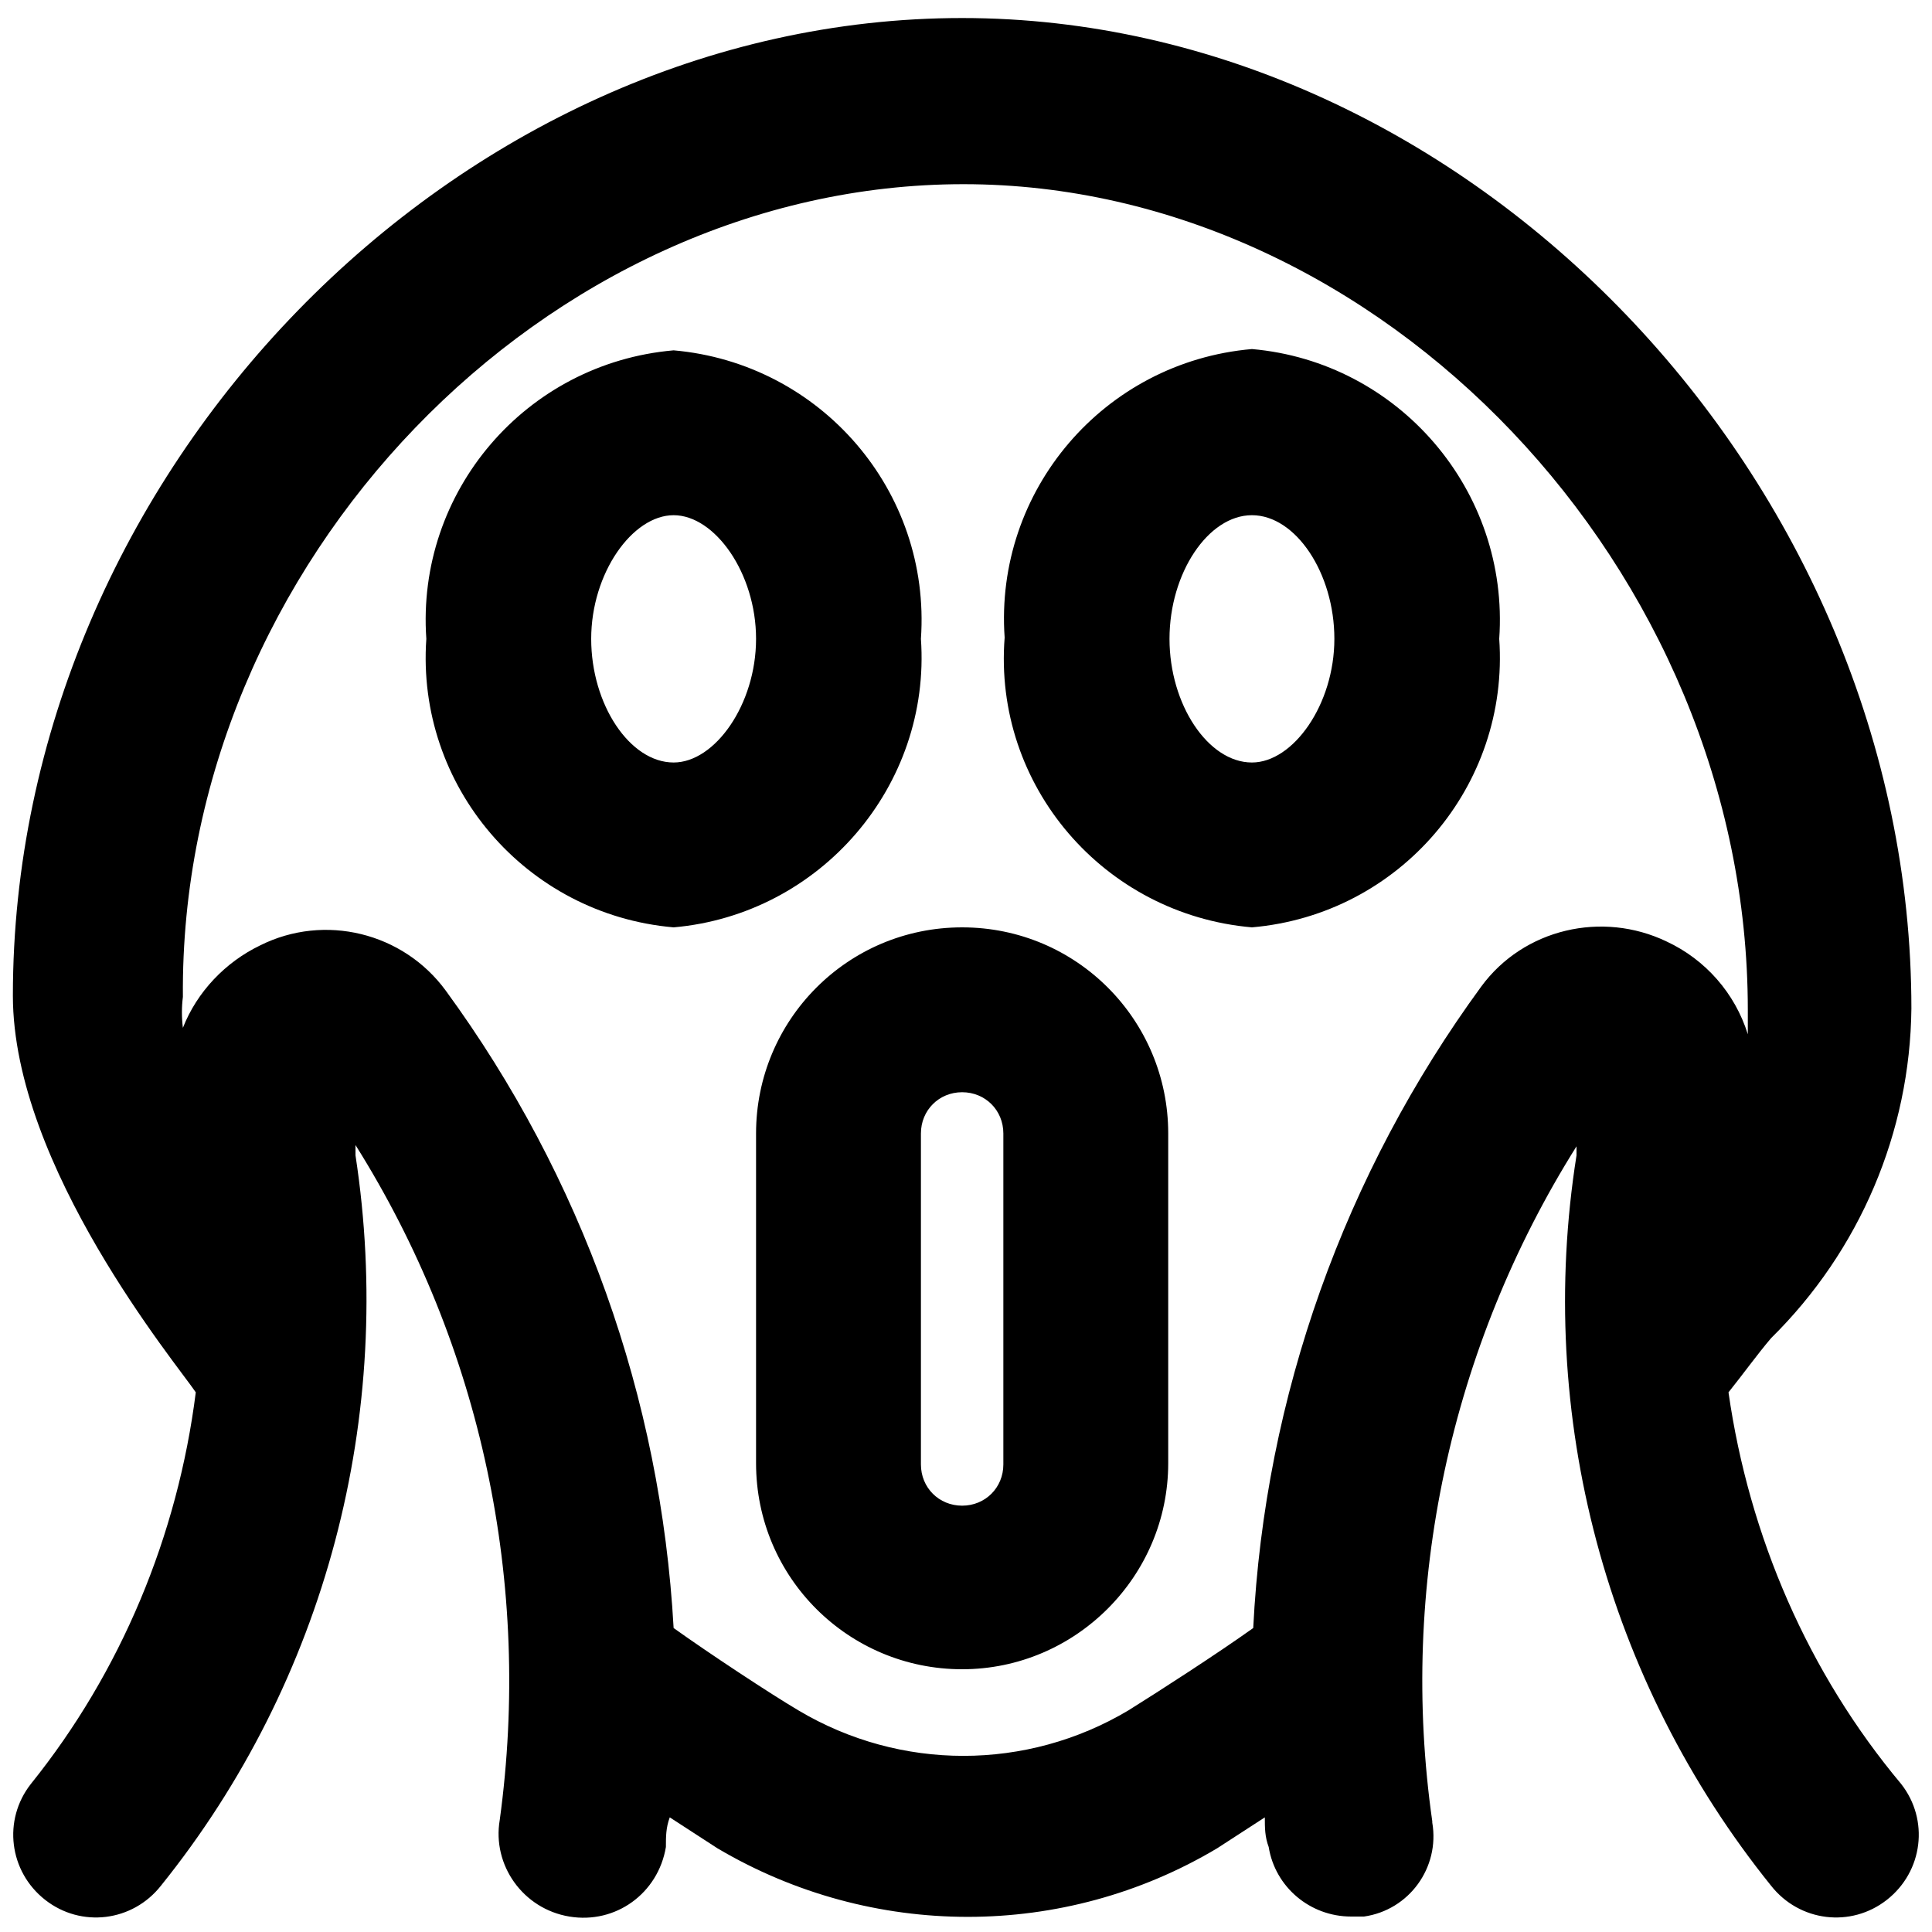
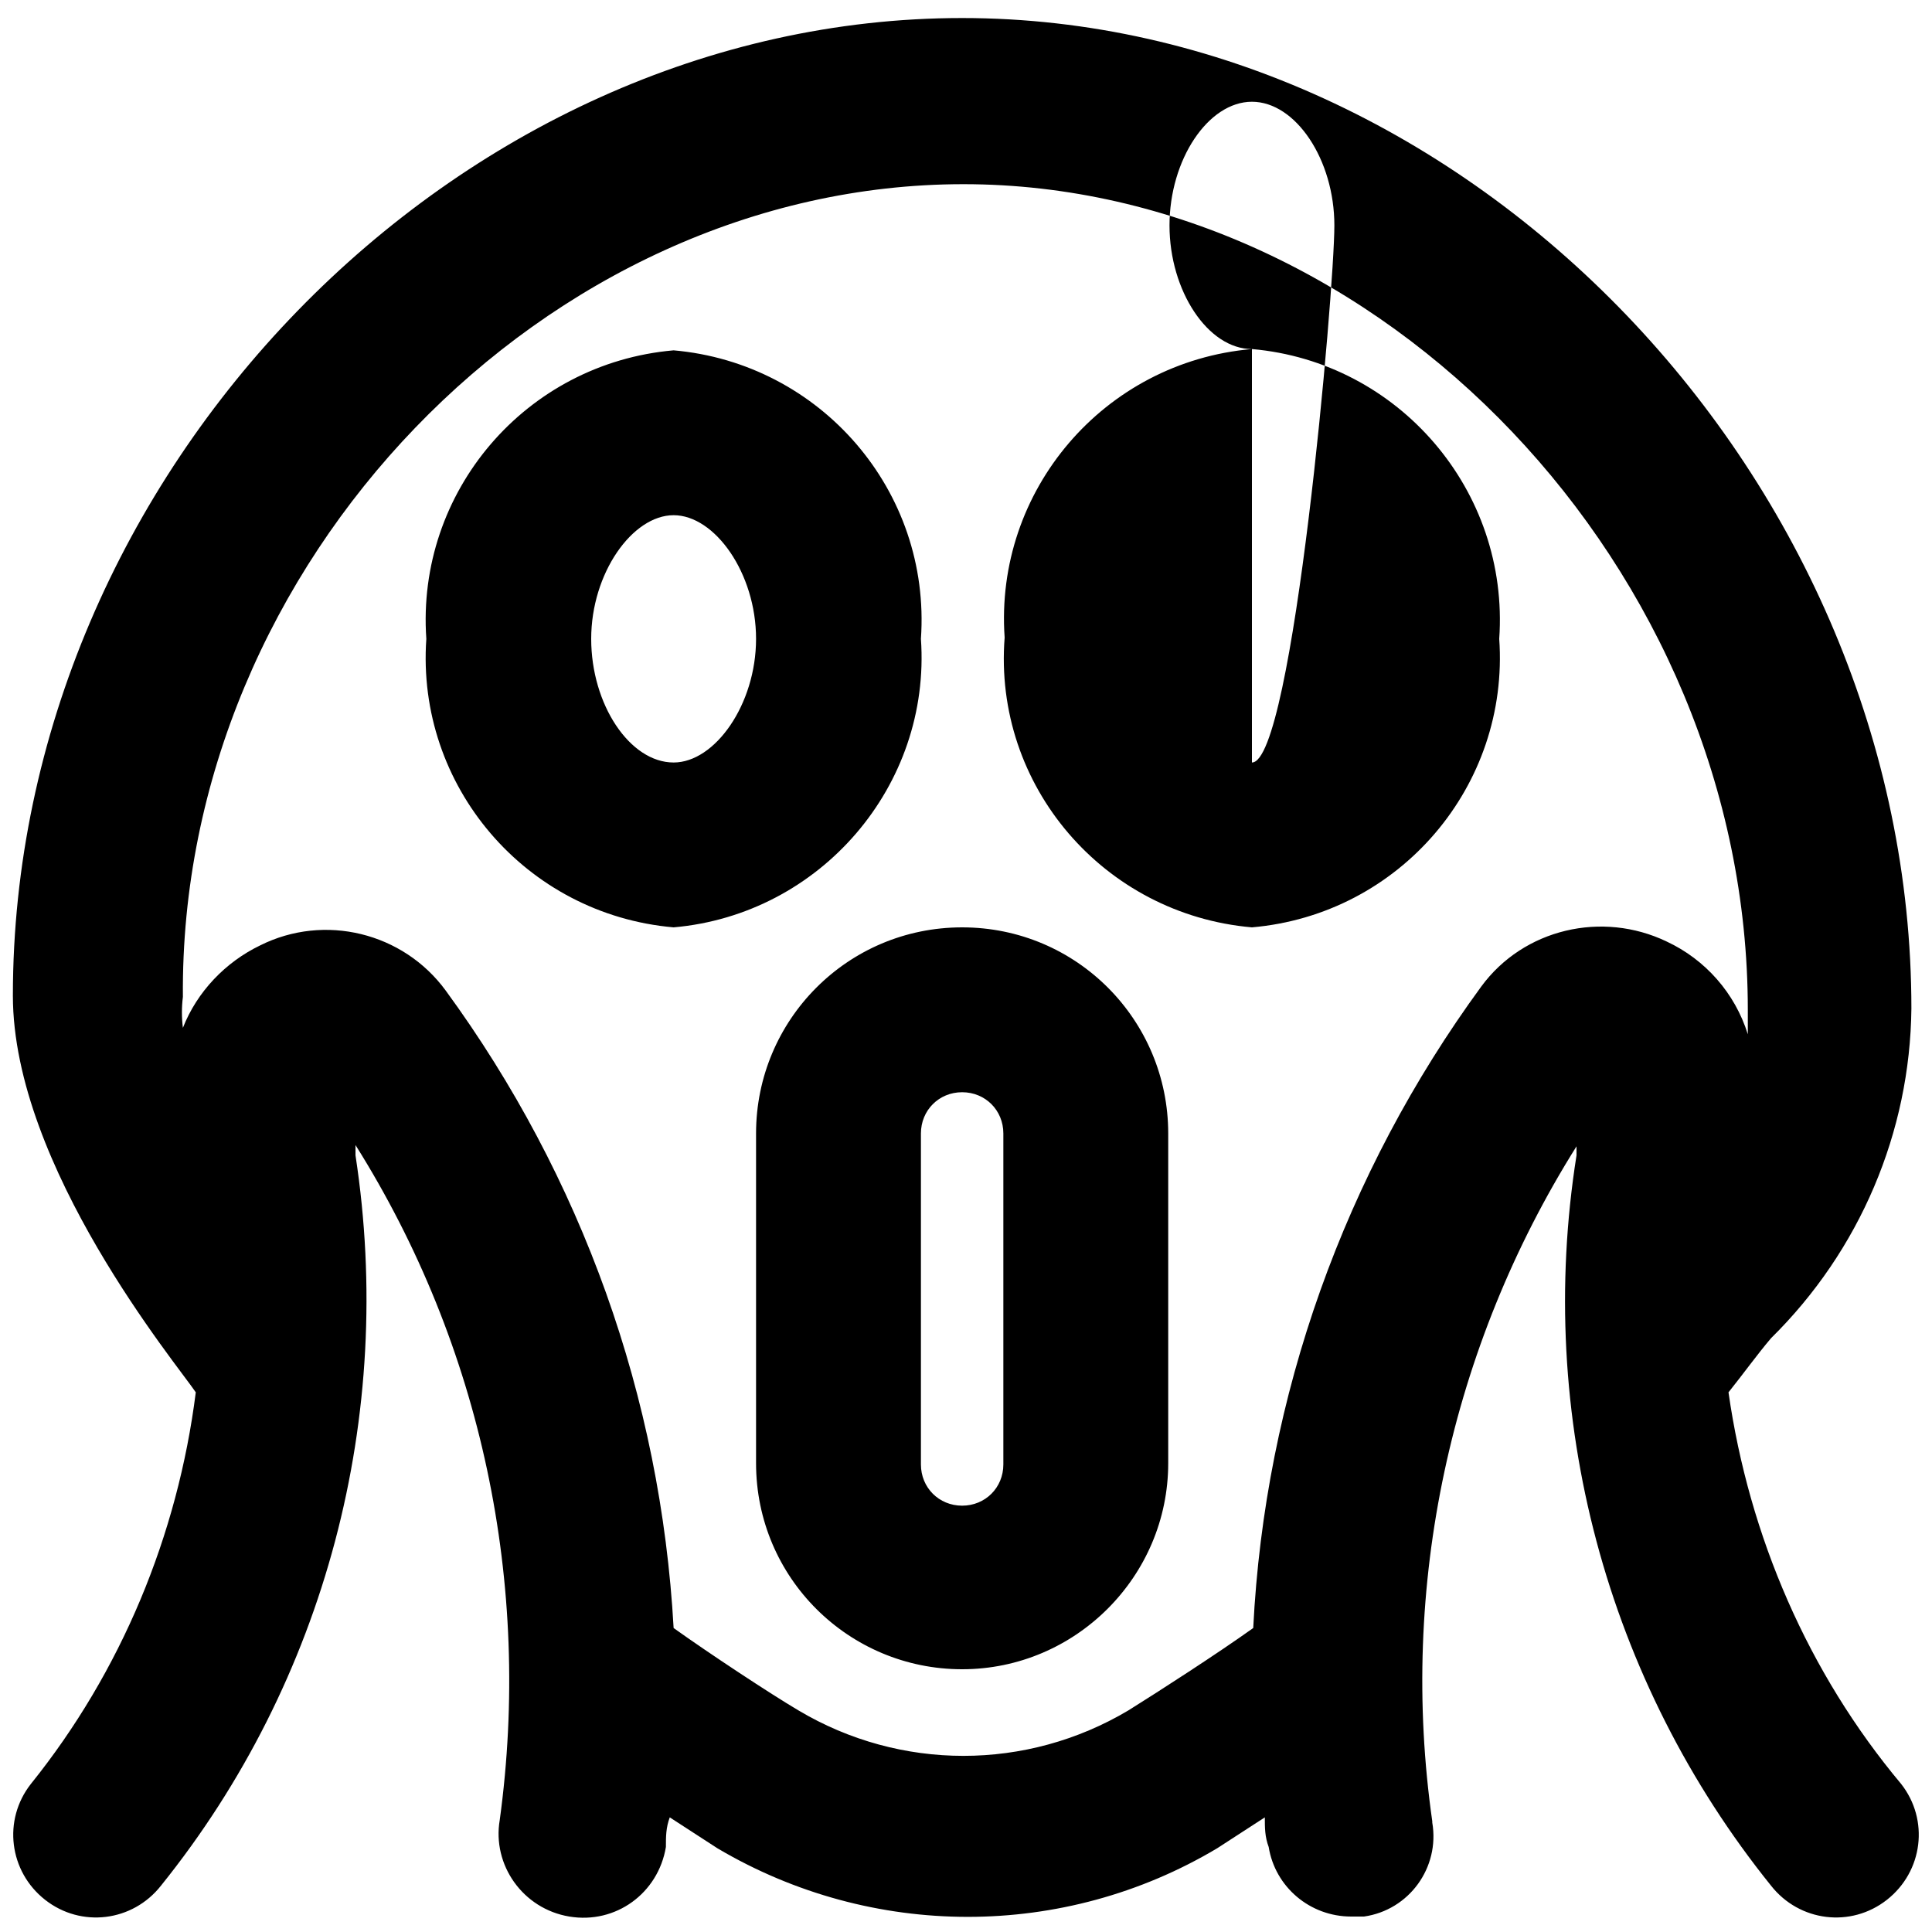
<svg xmlns="http://www.w3.org/2000/svg" id="Слой_1" x="0px" y="0px" viewBox="0 0 150 150" style="enable-background:new 0 0 150 150;" xml:space="preserve">
-   <path d="M71.5,49.6c0.8-11.5-7.8-21.4-19.2-22.4c-11.5,1-20,11-19.2,22.4C32.3,61,40.8,71,52.3,72C63.7,71,72.3,61,71.5,49.6z M52.3,59.2c-3.4,0-6.4-4.5-6.4-9.6s3.2-9.6,6.4-9.6s6.4,4.5,6.4,9.6S55.5,59.2,52.3,59.2z M97.2,27.1c-11.5,1-20,11-19.2,22.4 C77.1,61,85.7,71,97.2,72c11.5-1,20-11,19.2-22.4C117.2,38.1,108.6,28.1,97.2,27.1z M97.2,59.2c-3.4,0-6.4-4.5-6.4-9.6 s3-9.6,6.4-9.6c3.4,0,6.4,4.5,6.4,9.6S100.4,59.2,97.2,59.2z M134.2,108.1L134.2,108.1c1.2-1.5,2.2-2.9,3.3-4.2 c6.9-6.8,10.8-16,10.9-25.6c0-41-34.4-76.9-73.7-76.9S1,36.7,1,77.3c0,13.3,12.8,28.7,14.2,30.8c-1.4,11.1-5.8,21.7-12.8,30.4 c-2.2,2.8-1.7,6.8,1.1,9c2.8,2.2,6.8,1.7,9-1.1c12.8-15.9,18.2-36.5,15.1-56.7c0-0.3,0-0.5,0-0.8c9.8,15.6,13.7,34.1,11.2,52.4 c-0.6,3.5,1.8,6.9,5.4,7.5s6.9-1.8,7.5-5.4c0-0.8,0-1.5,0.3-2.3l3.7,2.4c12,7.1,26.9,7.1,38.8,0l3.7-2.4c0,0.8,0,1.5,0.3,2.3 c0.5,3.1,3.2,5.4,6.4,5.4h1c3.5-0.5,5.9-3.8,5.3-7.3c0,0,0-0.1,0-0.1c-2.6-18.2,1.4-36.8,11.2-52.4c0,0.2,0,0.5,0,0.7 c-3.2,20.2,2.3,40.8,15.1,56.7c2.2,2.8,6.2,3.3,9,1.1c2.8-2.2,3.3-6.2,1.1-9C140.4,129.9,135.8,119.3,134.2,108.1z M129.4,73.1 c-5-2.4-11.1-1-14.4,3.5c-10.6,14.5-16.8,31.8-17.7,49.8c-2.8,2-7.3,4.9-9.7,6.4c-7.9,4.7-17.7,4.7-25.6,0c-2.2-1.3-6.9-4.4-9.7-6.4 c-1-17.9-7.1-35-17.7-49.5c-3.3-4.5-9.4-6-14.4-3.5c-2.7,1.3-4.9,3.6-6,6.4c-0.1-0.8-0.1-1.6,0-2.4c-0.3-33.7,28.2-63.1,60.6-63.1 s60.9,29.9,60.9,64.1c0,0.6,0,1.3,0,1.9C134.7,77.1,132.4,74.5,129.4,73.1z M74.7,72c-8.9,0-16,7.2-16,16v25.6c0,8.9,7.2,16,16,16 s16-7.2,16-16V88C90.7,79.2,83.6,72,74.7,72z M77.9,113.7c0,1.8-1.4,3.2-3.2,3.2c-1.8,0-3.2-1.4-3.2-3.2V88c0-1.8,1.4-3.2,3.2-3.2 c1.8,0,3.2,1.4,3.2,3.2V113.7z" />
+   <path d="M71.5,49.6c0.8-11.5-7.8-21.4-19.2-22.4c-11.5,1-20,11-19.2,22.4C32.3,61,40.8,71,52.3,72C63.7,71,72.3,61,71.5,49.6z M52.3,59.2c-3.4,0-6.4-4.5-6.4-9.6s3.2-9.6,6.4-9.6s6.4,4.5,6.4,9.6S55.5,59.2,52.3,59.2z M97.2,27.1c-11.5,1-20,11-19.2,22.4 C77.1,61,85.7,71,97.2,72c11.5-1,20-11,19.2-22.4C117.2,38.1,108.6,28.1,97.2,27.1z c-3.4,0-6.4-4.5-6.4-9.6 s3-9.6,6.4-9.6c3.4,0,6.4,4.5,6.4,9.6S100.4,59.2,97.2,59.2z M134.2,108.1L134.2,108.1c1.2-1.5,2.2-2.9,3.3-4.2 c6.9-6.8,10.8-16,10.9-25.6c0-41-34.4-76.9-73.7-76.9S1,36.7,1,77.3c0,13.3,12.8,28.7,14.2,30.8c-1.4,11.1-5.8,21.7-12.8,30.4 c-2.2,2.8-1.7,6.8,1.1,9c2.8,2.2,6.8,1.7,9-1.1c12.8-15.9,18.2-36.5,15.1-56.7c0-0.3,0-0.5,0-0.8c9.8,15.6,13.7,34.1,11.2,52.4 c-0.6,3.5,1.8,6.9,5.4,7.5s6.9-1.8,7.5-5.4c0-0.8,0-1.5,0.3-2.3l3.7,2.4c12,7.1,26.9,7.1,38.8,0l3.7-2.4c0,0.8,0,1.5,0.3,2.3 c0.5,3.1,3.2,5.4,6.4,5.4h1c3.5-0.5,5.9-3.8,5.3-7.3c0,0,0-0.1,0-0.1c-2.6-18.2,1.4-36.8,11.2-52.4c0,0.2,0,0.5,0,0.7 c-3.2,20.2,2.3,40.8,15.1,56.7c2.2,2.8,6.2,3.3,9,1.1c2.8-2.2,3.3-6.2,1.1-9C140.4,129.9,135.8,119.3,134.2,108.1z M129.4,73.1 c-5-2.4-11.1-1-14.4,3.5c-10.6,14.5-16.8,31.8-17.7,49.8c-2.8,2-7.3,4.9-9.7,6.4c-7.9,4.7-17.7,4.7-25.6,0c-2.2-1.3-6.9-4.4-9.7-6.4 c-1-17.9-7.1-35-17.7-49.5c-3.3-4.5-9.4-6-14.4-3.5c-2.7,1.3-4.9,3.6-6,6.4c-0.1-0.8-0.1-1.6,0-2.4c-0.3-33.7,28.2-63.1,60.6-63.1 s60.9,29.9,60.9,64.1c0,0.6,0,1.3,0,1.9C134.7,77.1,132.4,74.5,129.4,73.1z M74.7,72c-8.9,0-16,7.2-16,16v25.6c0,8.9,7.2,16,16,16 s16-7.2,16-16V88C90.7,79.2,83.6,72,74.7,72z M77.9,113.7c0,1.8-1.4,3.2-3.2,3.2c-1.8,0-3.2-1.4-3.2-3.2V88c0-1.8,1.4-3.2,3.2-3.2 c1.8,0,3.2,1.4,3.2,3.2V113.7z" />
</svg>